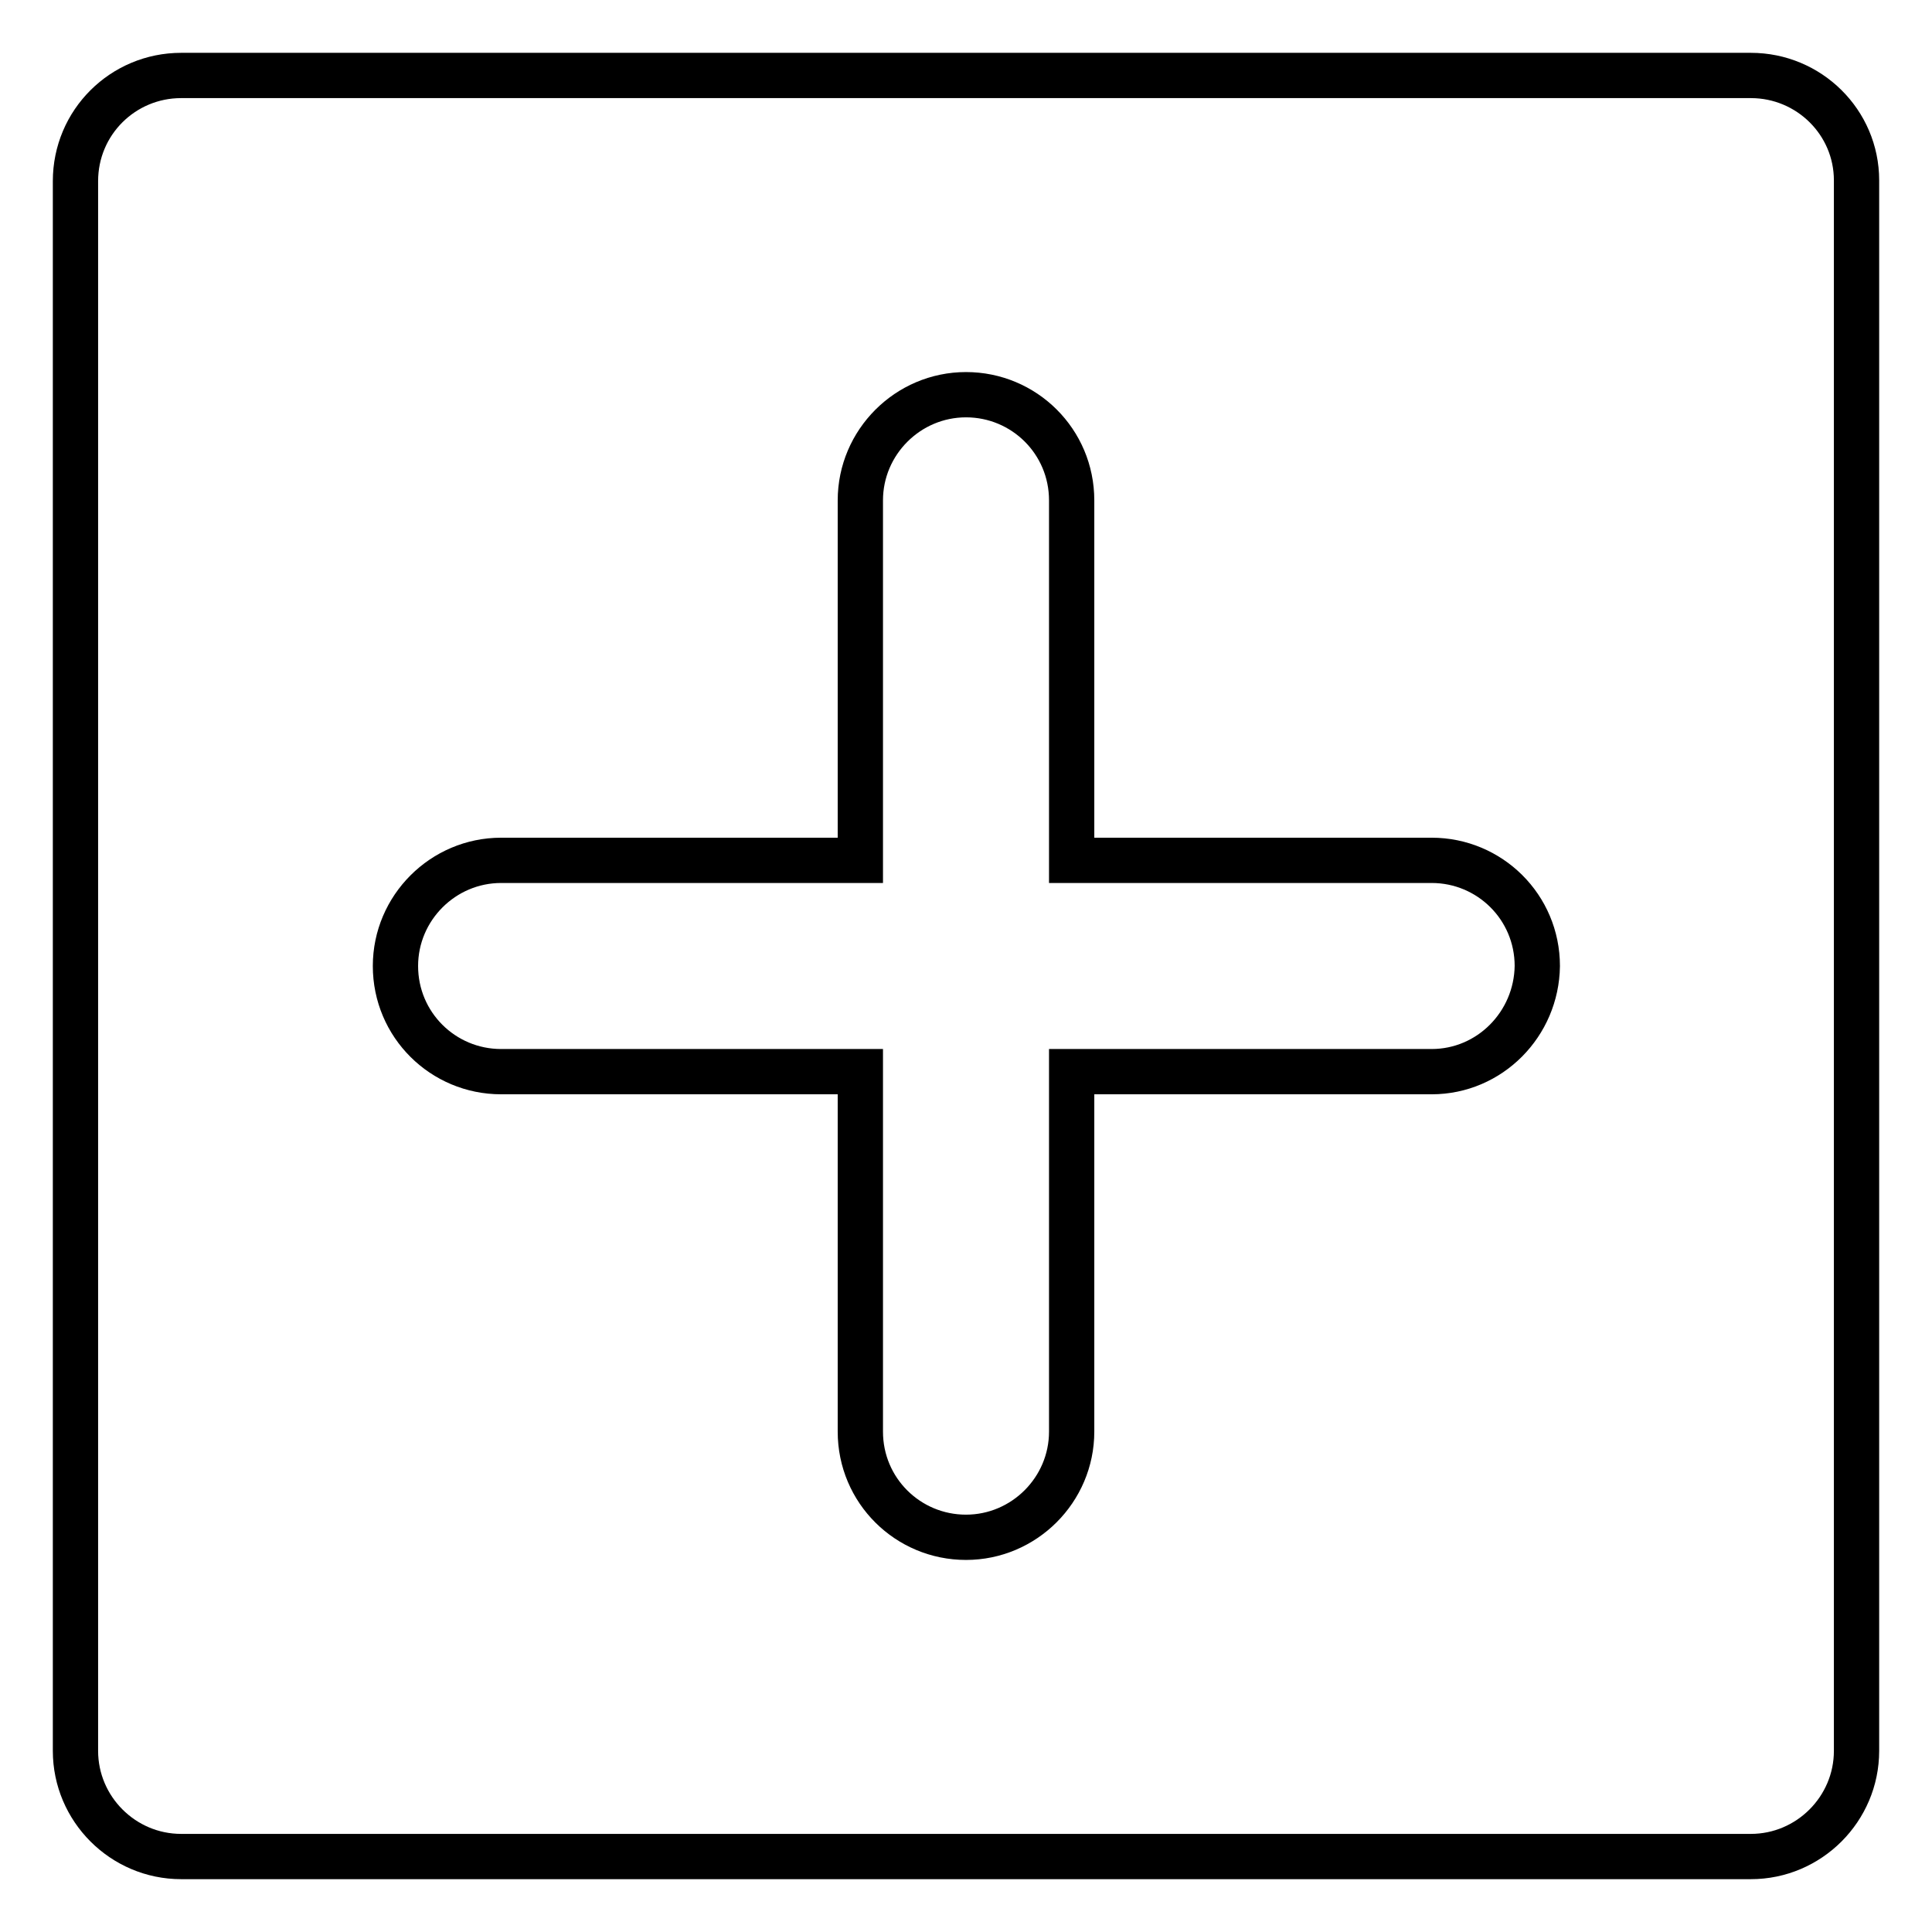
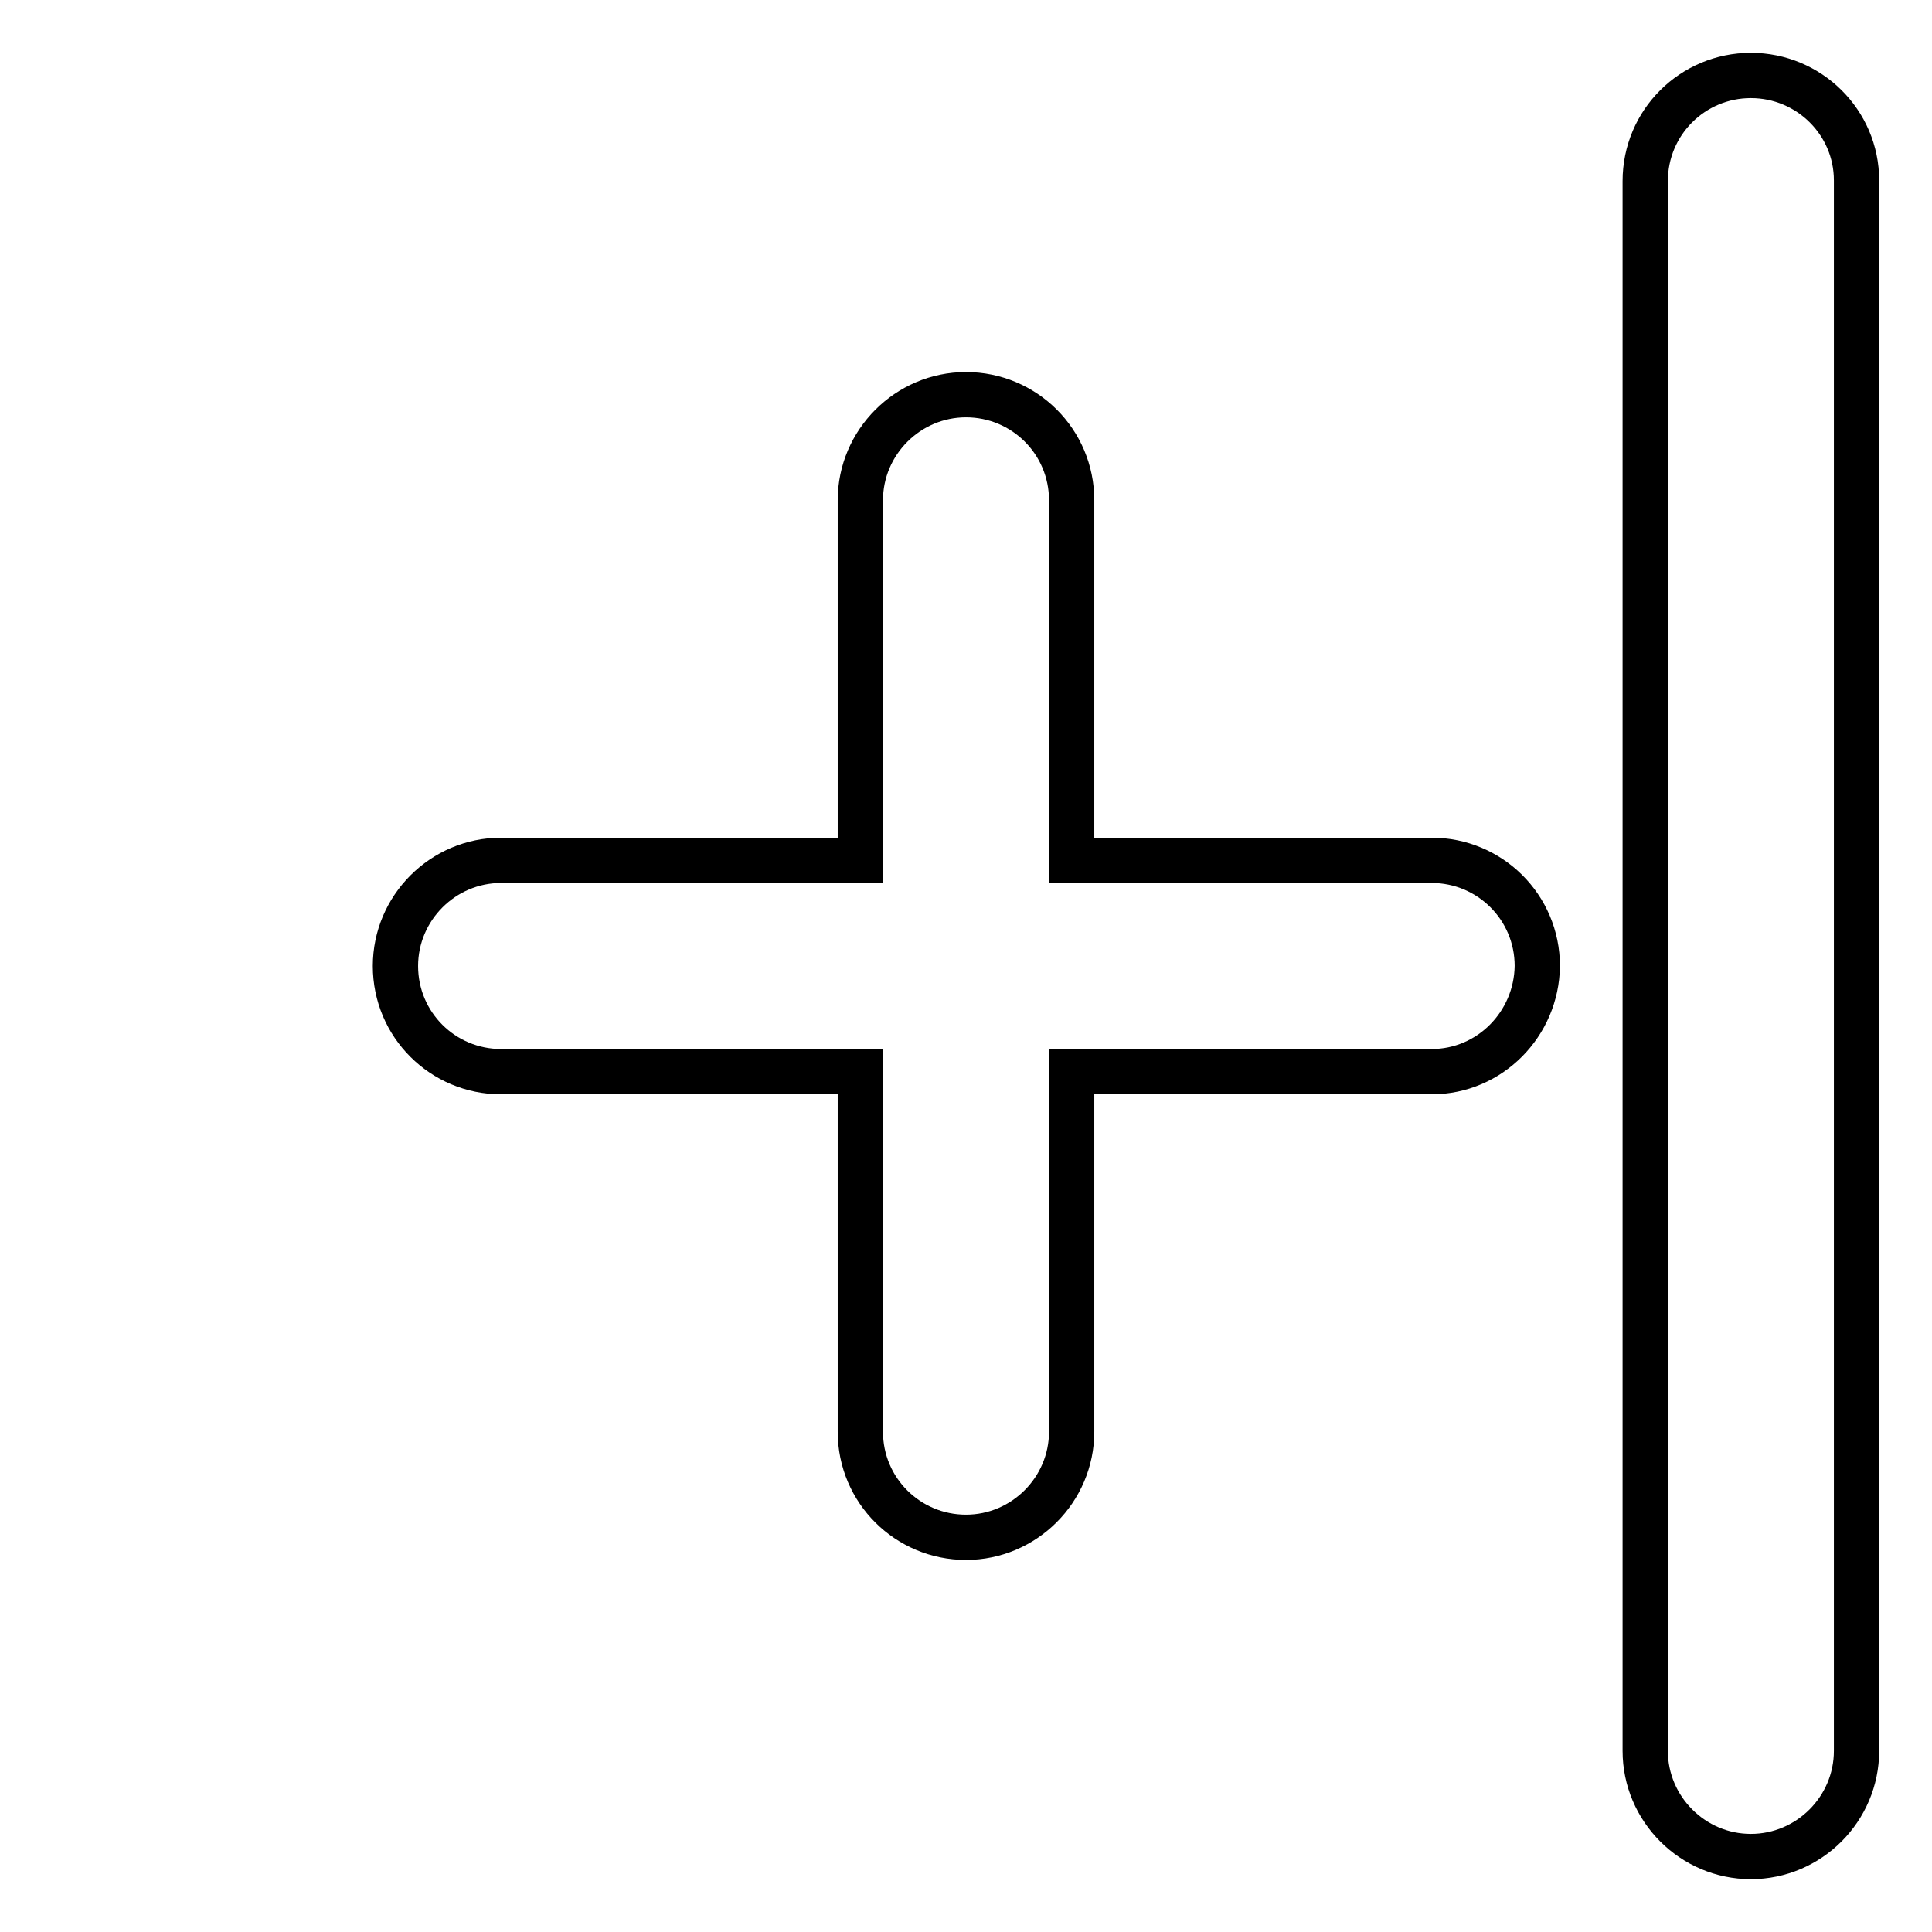
<svg xmlns="http://www.w3.org/2000/svg" version="1.1" x="0px" y="0px" viewBox="0 0 256 256" enable-background="new 0 0 256 256" xml:space="preserve">
  <g>
    <g>
      <g>
-         <path stroke-width="6" fill-opacity="0" stroke="#000000" d="M232,10H24c-7.7,0-14,6.2-14,14V232c0,7.7,6.3,14,14,14H232c7.7,0,14-6.3,14-14V23.9C246,16.2,239.7,10,232,10z M189.7,142H142v47.7c0,7.7-6.3,14-14,14c-7.7,0-14-6.2-14-14V142H66.4c-7.7,0-14-6.2-14-14c0-7.7,6.3-14,14-14H114V66.3c0-7.7,6.3-14,14-14c7.7,0,14,6.2,14,14V114h47.7c7.7,0,14,6.2,14,14C203.6,135.7,197.4,142,189.7,142z" />
+         <path stroke-width="6" fill-opacity="0" stroke="#000000" d="M232,10c-7.7,0-14,6.2-14,14V232c0,7.7,6.3,14,14,14H232c7.7,0,14-6.3,14-14V23.9C246,16.2,239.7,10,232,10z M189.7,142H142v47.7c0,7.7-6.3,14-14,14c-7.7,0-14-6.2-14-14V142H66.4c-7.7,0-14-6.2-14-14c0-7.7,6.3-14,14-14H114V66.3c0-7.7,6.3-14,14-14c7.7,0,14,6.2,14,14V114h47.7c7.7,0,14,6.2,14,14C203.6,135.7,197.4,142,189.7,142z" />
      </g>
      <g />
      <g />
      <g />
      <g />
      <g />
      <g />
      <g />
      <g />
      <g />
      <g />
      <g />
      <g />
      <g />
      <g />
      <g />
    </g>
  </g>
</svg>